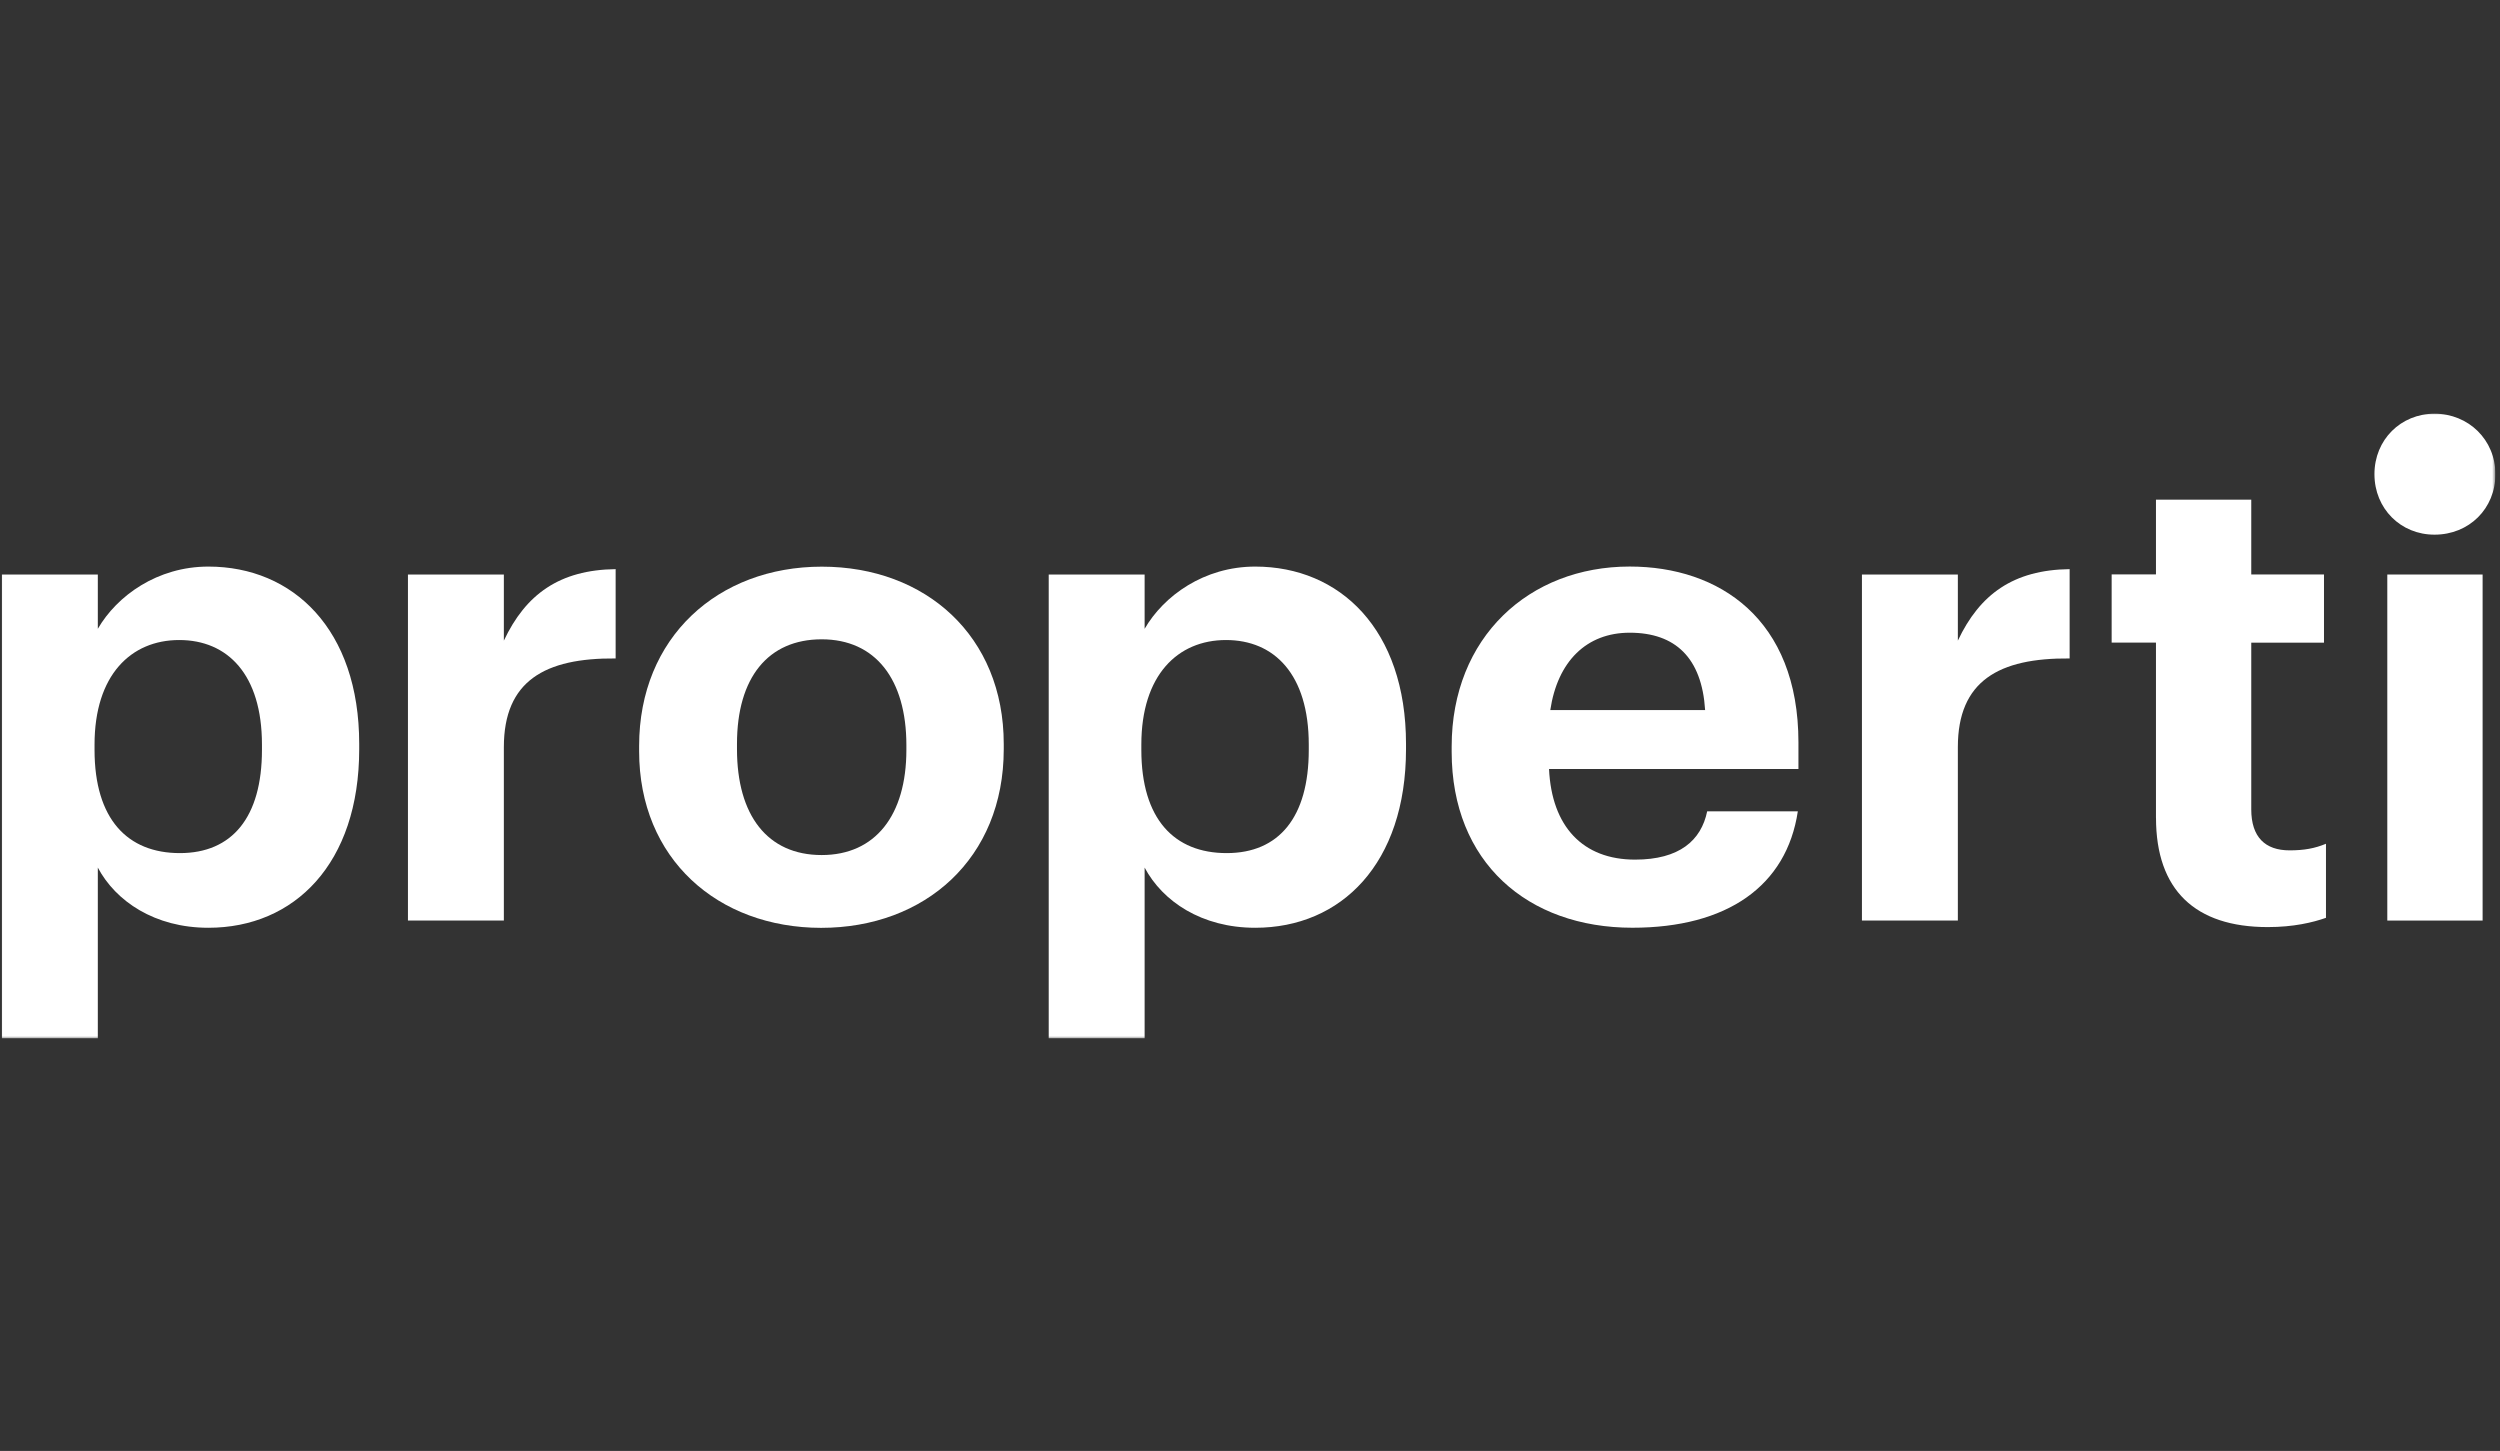
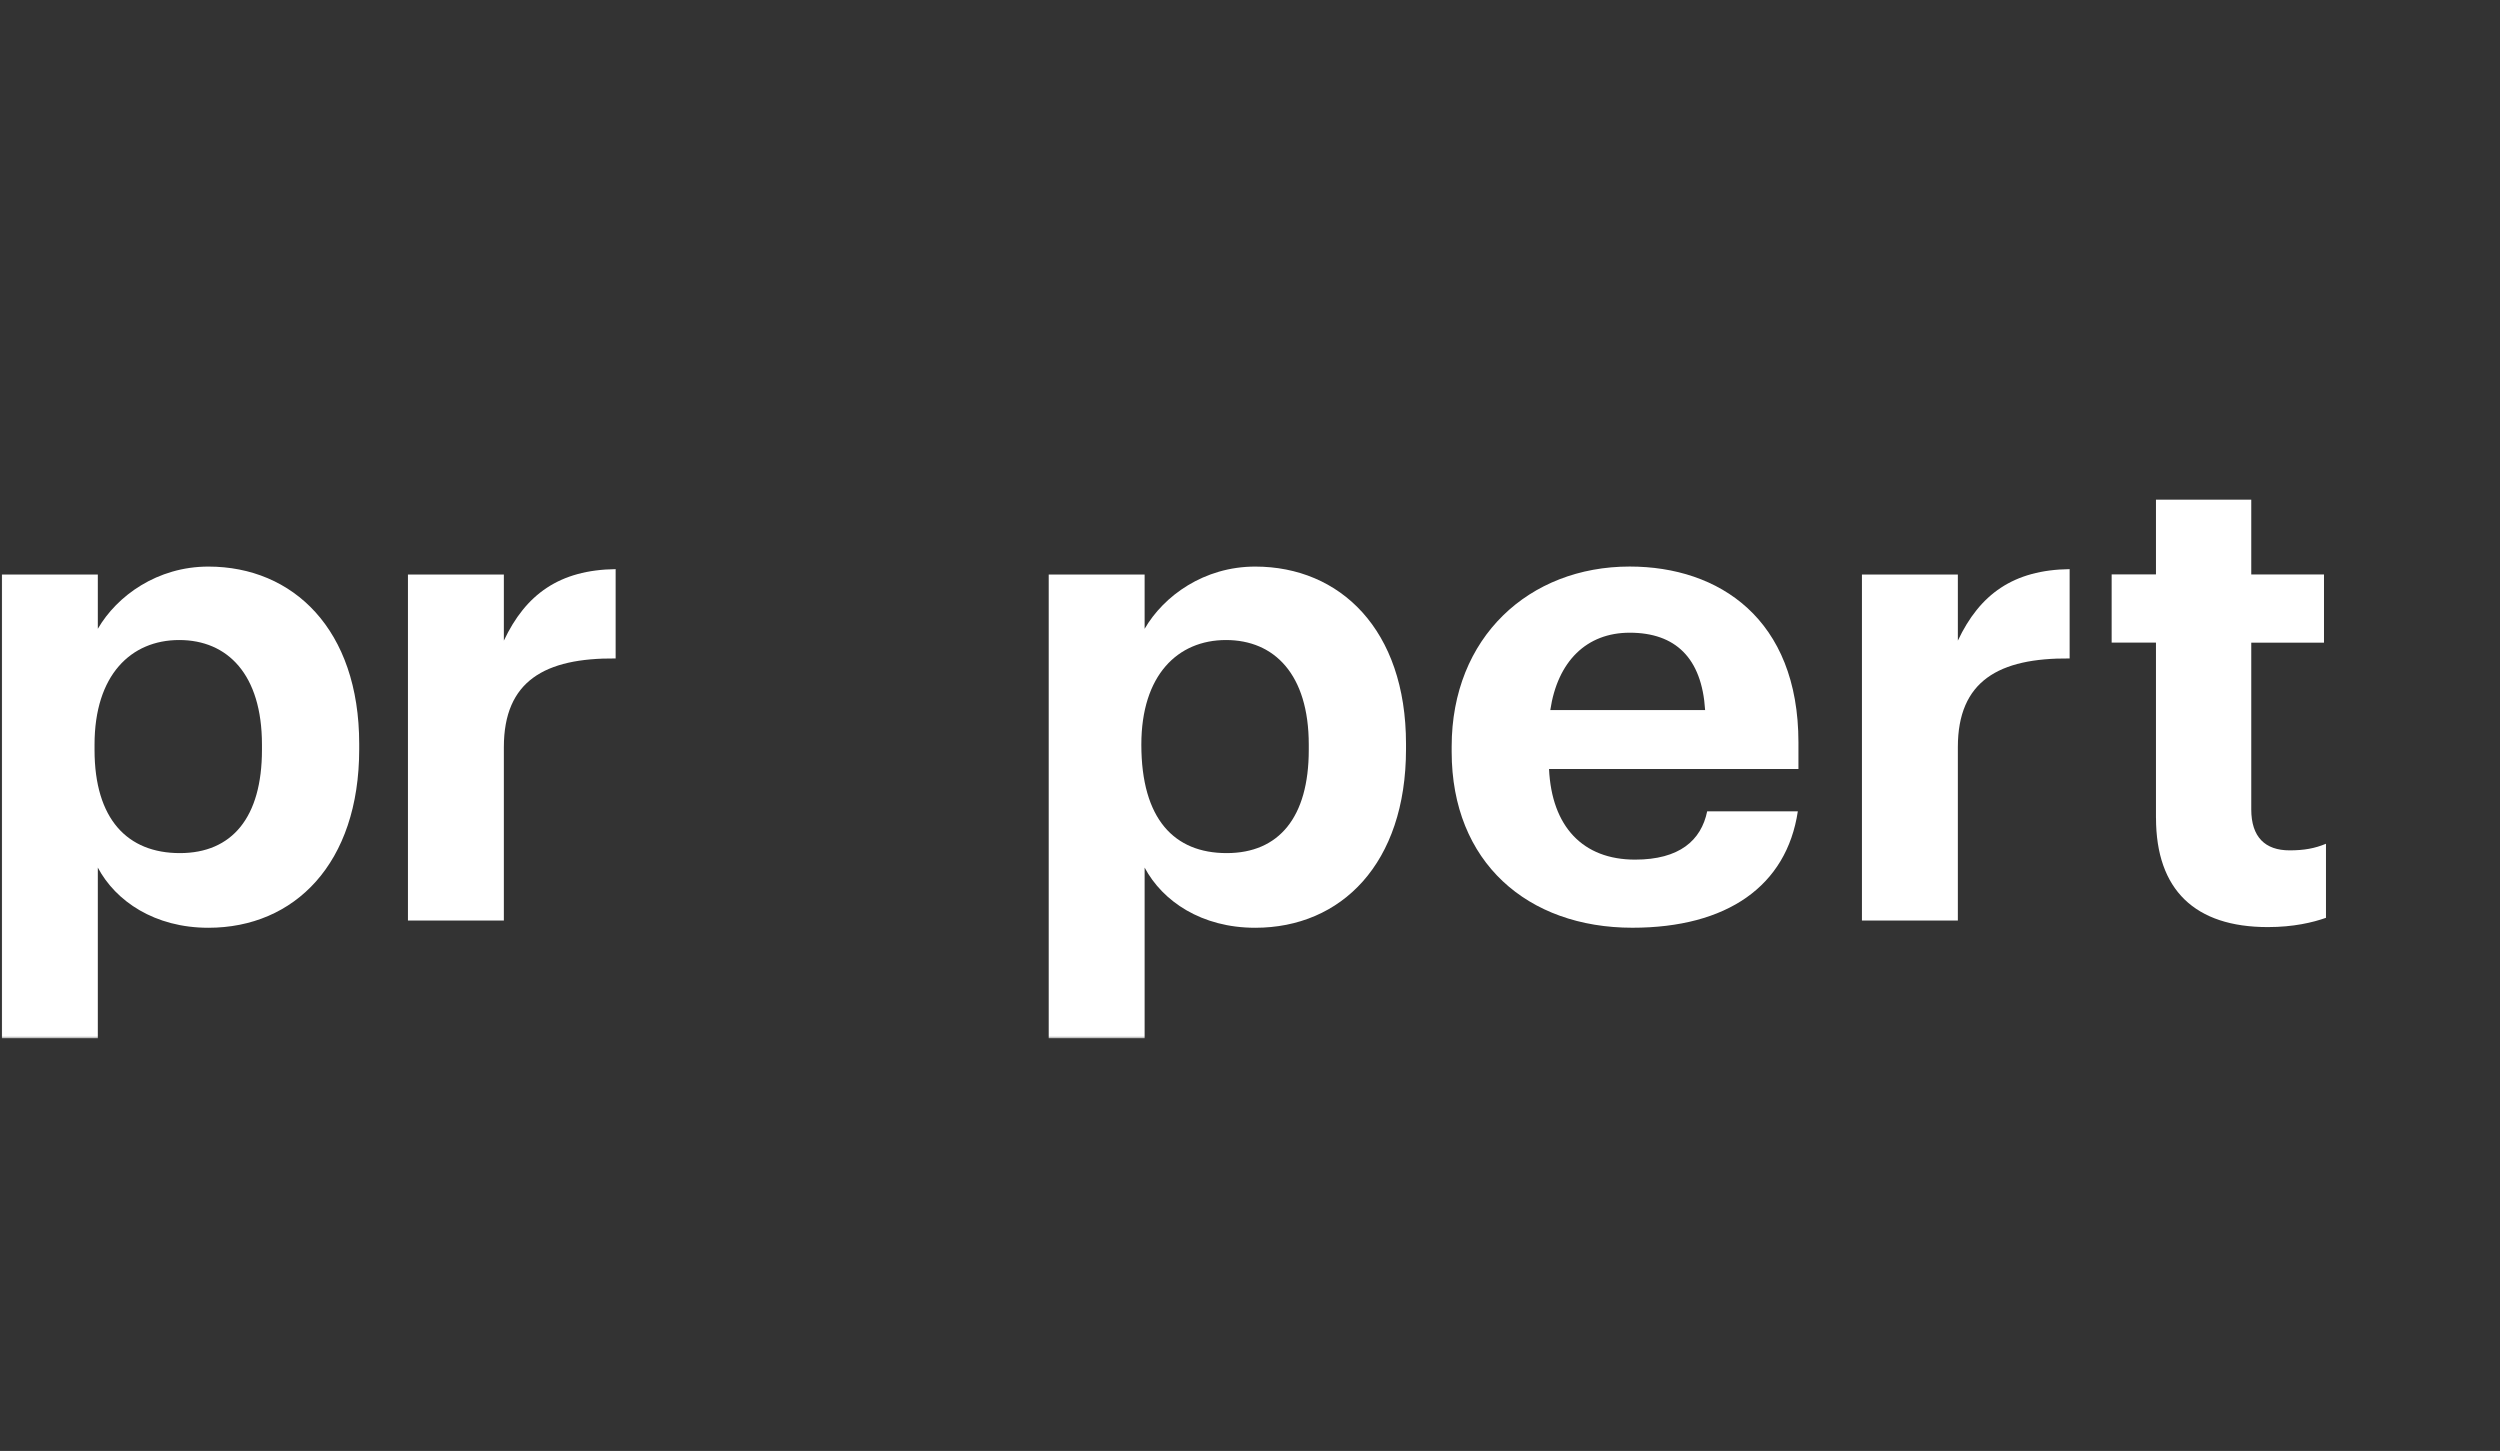
<svg xmlns="http://www.w3.org/2000/svg" width="479" height="278" viewBox="0 0 479 278" fill="none">
  <rect x="0" y="0" width="479" height="278" fill="#333333" stroke="none" />
  <g clip-path="url(#clip0_4144_1596)">
    <mask id="mask0_4144_1596" style="mask-type:luminance" maskUnits="userSpaceOnUse" x="0" y="79" width="479" height="120">
      <path d="M478.14 79H0V199H478.14V79Z" fill="white" />
    </mask>
    <g mask="url(#mask0_4144_1596)">
-       <path d="M454.944 90.853C454.944 84.247 459.993 79.264 466.467 79.264C472.941 79.264 478.122 84.247 478.122 90.853C478.122 97.458 473.073 102.441 466.467 102.441C459.993 102.463 454.944 97.458 454.944 90.853Z" fill="white" />
      <path d="M0.365 110.076H18.742V120.482C22.41 114.146 30.148 108.557 39.925 108.557C56.154 108.557 68.824 120.599 68.824 142.527V143.535C68.824 165.463 56.41 177.761 39.925 177.761C29.659 177.761 22.177 172.689 18.742 166.23V198.936H0.365V110.076ZM50.191 143.674V142.665C50.191 129.221 43.6 122.63 34.343 122.63C25.085 122.63 18.114 129.345 18.114 142.665V143.674C18.114 156.98 24.449 163.454 34.459 163.454C44.47 163.454 50.191 156.607 50.191 143.674Z" fill="white" />
-       <path d="M475.667 110.077H457.407V176.38H475.667V110.077Z" fill="white" />
      <path d="M413.083 156.718V123.12H404.592V110.056H413.083V95.741H431.342V110.07H445.277V123.135H431.342V155.074C431.342 160.4 434.009 162.929 438.686 162.929C441.47 162.929 443.502 162.556 445.657 161.664V175.854C443.129 176.746 439.439 177.63 434.506 177.63C420.572 177.63 413.09 170.52 413.09 156.703L413.083 156.718Z" fill="white" />
      <path d="M356.747 110.077H375.124V122.747C379.311 113.862 385.763 109.186 396.541 109.047V126.16C382.979 126.043 375.124 130.464 375.124 143.156V176.38H356.747V110.077Z" fill="white" />
      <path d="M278.139 144.047V143.039C278.139 122.111 292.965 108.55 312.248 108.55C329.36 108.55 344.581 118.56 344.581 142.264V147.335H296.794C297.305 158.369 303.267 164.704 313.278 164.704C321.768 164.704 325.948 161.036 327.095 155.446H344.464C342.315 169.775 330.902 177.754 312.759 177.754C292.701 177.754 278.139 165.222 278.139 144.04V144.047ZM326.701 136.053C326.073 126.043 320.995 121.227 312.255 121.227C304.006 121.227 298.437 126.678 297.035 136.053H326.701Z" fill="white" />
-       <path d="M200.934 110.076H219.31V120.482C222.978 114.146 230.716 108.557 240.493 108.557C256.722 108.557 269.392 120.599 269.392 142.527V143.535C269.392 165.463 256.977 177.761 240.493 177.761C230.227 177.761 222.745 172.689 219.31 166.23V198.936H200.934V110.076ZM250.76 143.674V142.665C250.76 129.221 244.168 122.63 234.91 122.63C225.653 122.63 218.681 129.345 218.681 142.665V143.674C218.681 156.98 225.017 163.454 235.028 163.454C245.038 163.454 250.76 156.607 250.76 143.674Z" fill="white" />
-       <path d="M122.456 143.931V142.922C122.456 122.134 137.538 108.572 157.457 108.572C177.375 108.572 192.318 121.878 192.318 142.542V143.551C192.318 164.478 177.237 177.776 157.317 177.776C137.538 177.754 122.456 164.573 122.456 143.923V143.931ZM173.663 143.675V142.783C173.663 130.113 167.701 122.492 157.435 122.492C147.169 122.492 141.206 129.835 141.206 142.528V143.536C141.206 156.206 147.03 163.827 157.435 163.827C167.701 163.827 173.663 156.228 173.663 143.675Z" fill="white" />
+       <path d="M200.934 110.076H219.31V120.482C222.978 114.146 230.716 108.557 240.493 108.557C256.722 108.557 269.392 120.599 269.392 142.527V143.535C269.392 165.463 256.977 177.761 240.493 177.761C230.227 177.761 222.745 172.689 219.31 166.23V198.936H200.934V110.076ZM250.76 143.674V142.665C250.76 129.221 244.168 122.63 234.91 122.63C225.653 122.63 218.681 129.345 218.681 142.665C218.681 156.98 225.017 163.454 235.028 163.454C245.038 163.454 250.76 156.607 250.76 143.674Z" fill="white" />
      <path d="M78.162 110.077H96.539V122.747C100.726 113.862 107.2 109.186 117.956 109.047V126.16C104.394 126.043 96.539 130.464 96.539 143.156V176.38H78.162V110.077Z" fill="white" />
    </g>
  </g>
  <defs>
    <clipPath id="clip0_4144_1596">
      <rect width="478.14" height="278" fill="white" />
    </clipPath>
  </defs>
</svg>